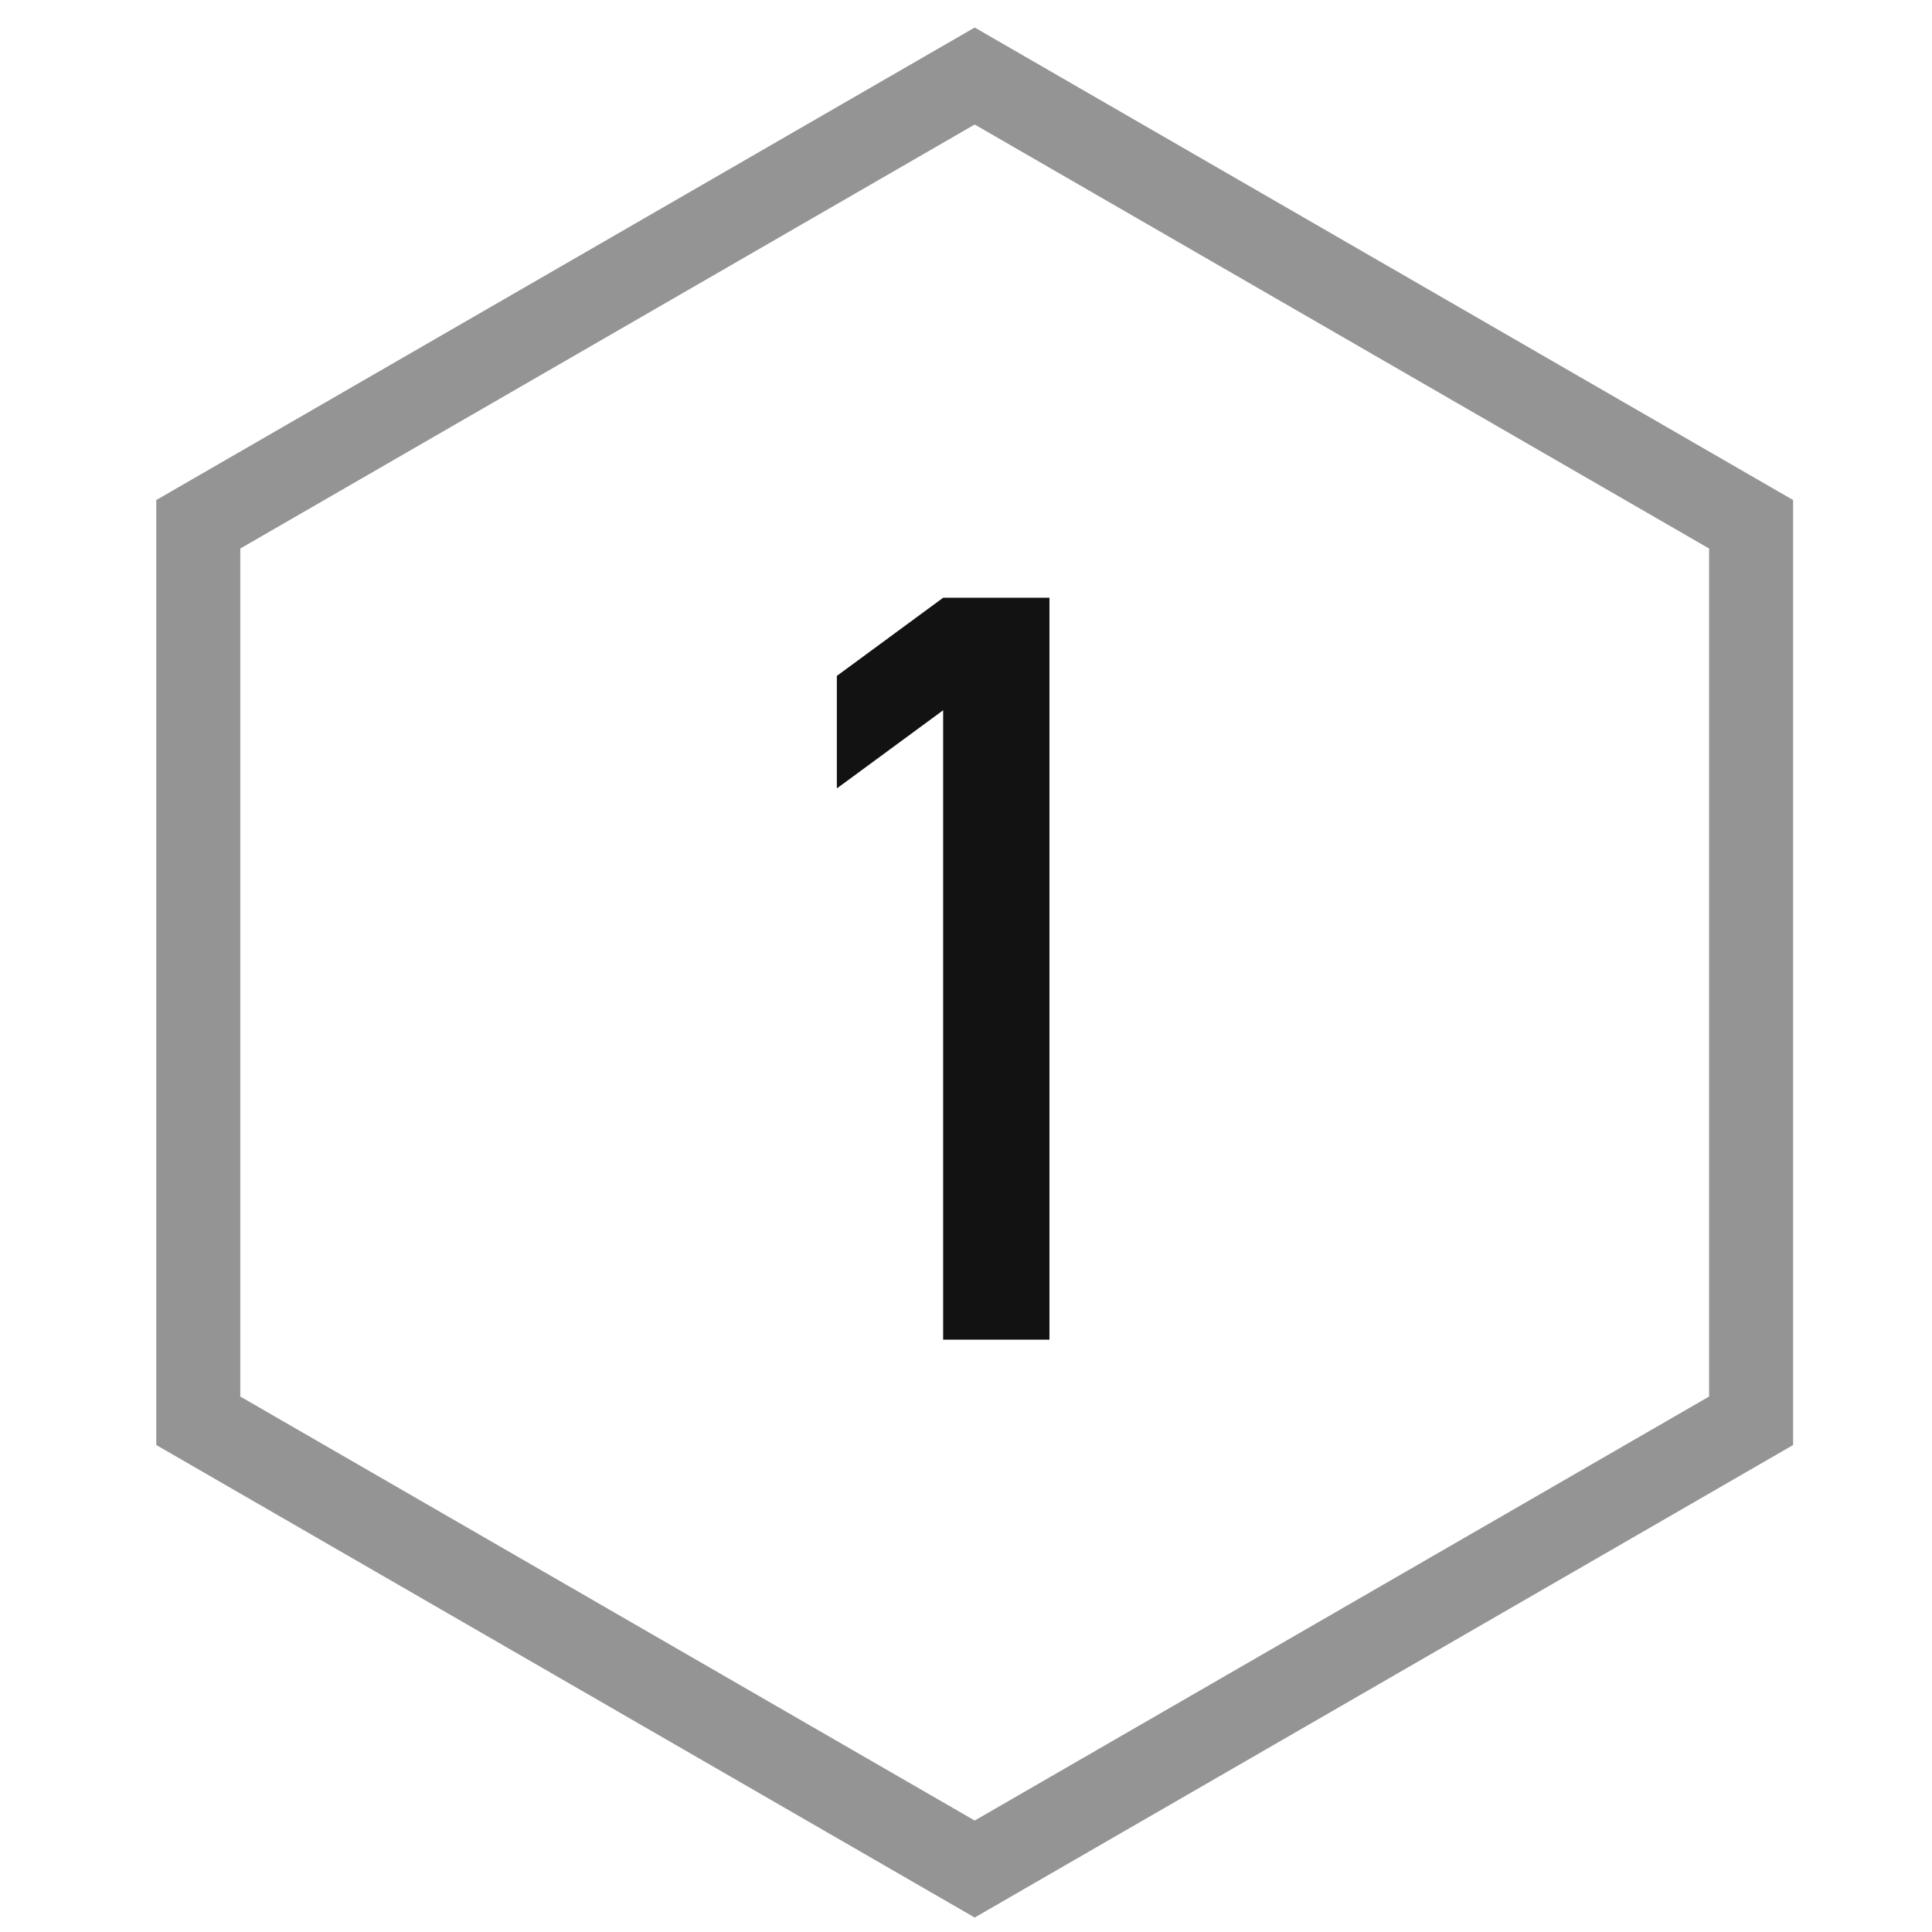
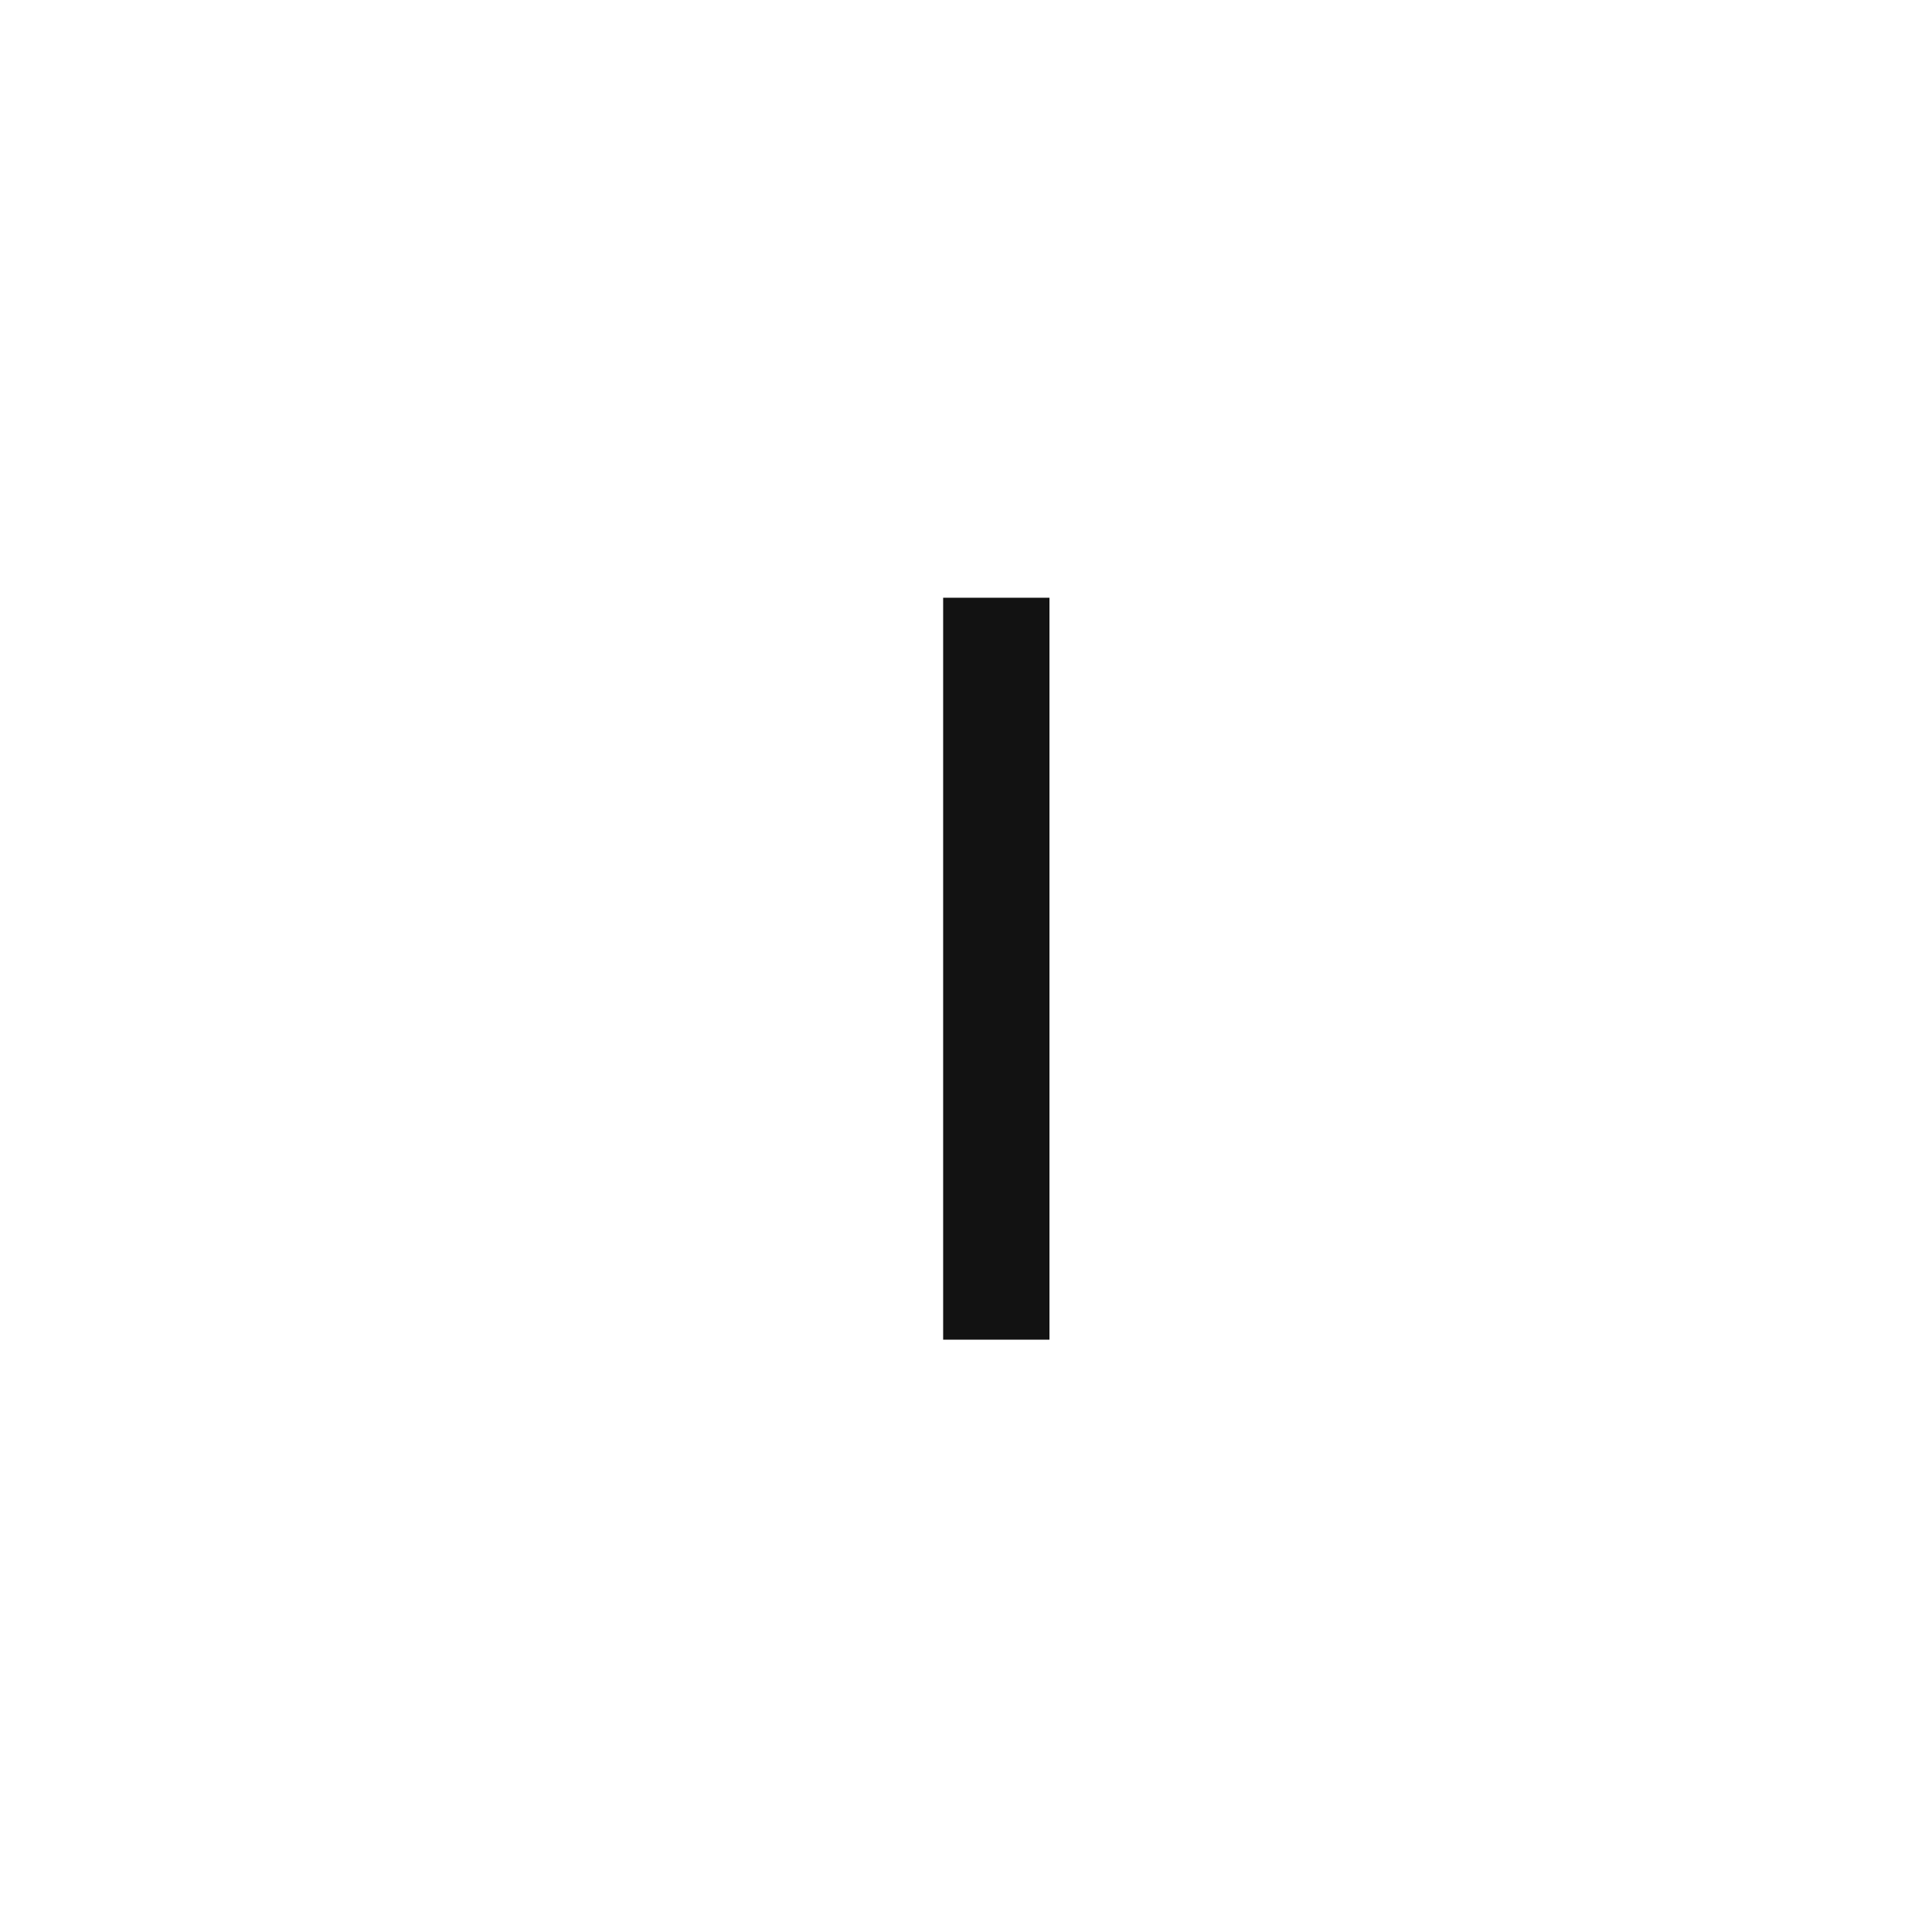
<svg xmlns="http://www.w3.org/2000/svg" width="46" height="46" viewBox="0 0 46 46" fill="none">
-   <path opacity="0.45" d="M4.721 12.483L23.207 1.81L41.693 12.483V33.828L23.207 44.501L4.721 33.828V12.483Z" stroke="#121212" stroke-width="2" />
-   <path d="M22.456 31.897V16.911L19.925 18.772V16.093L22.456 14.232H24.987V31.897H22.456Z" fill="#121212" />
+   <path d="M22.456 31.897V16.911V16.093L22.456 14.232H24.987V31.897H22.456Z" fill="#121212" />
</svg>